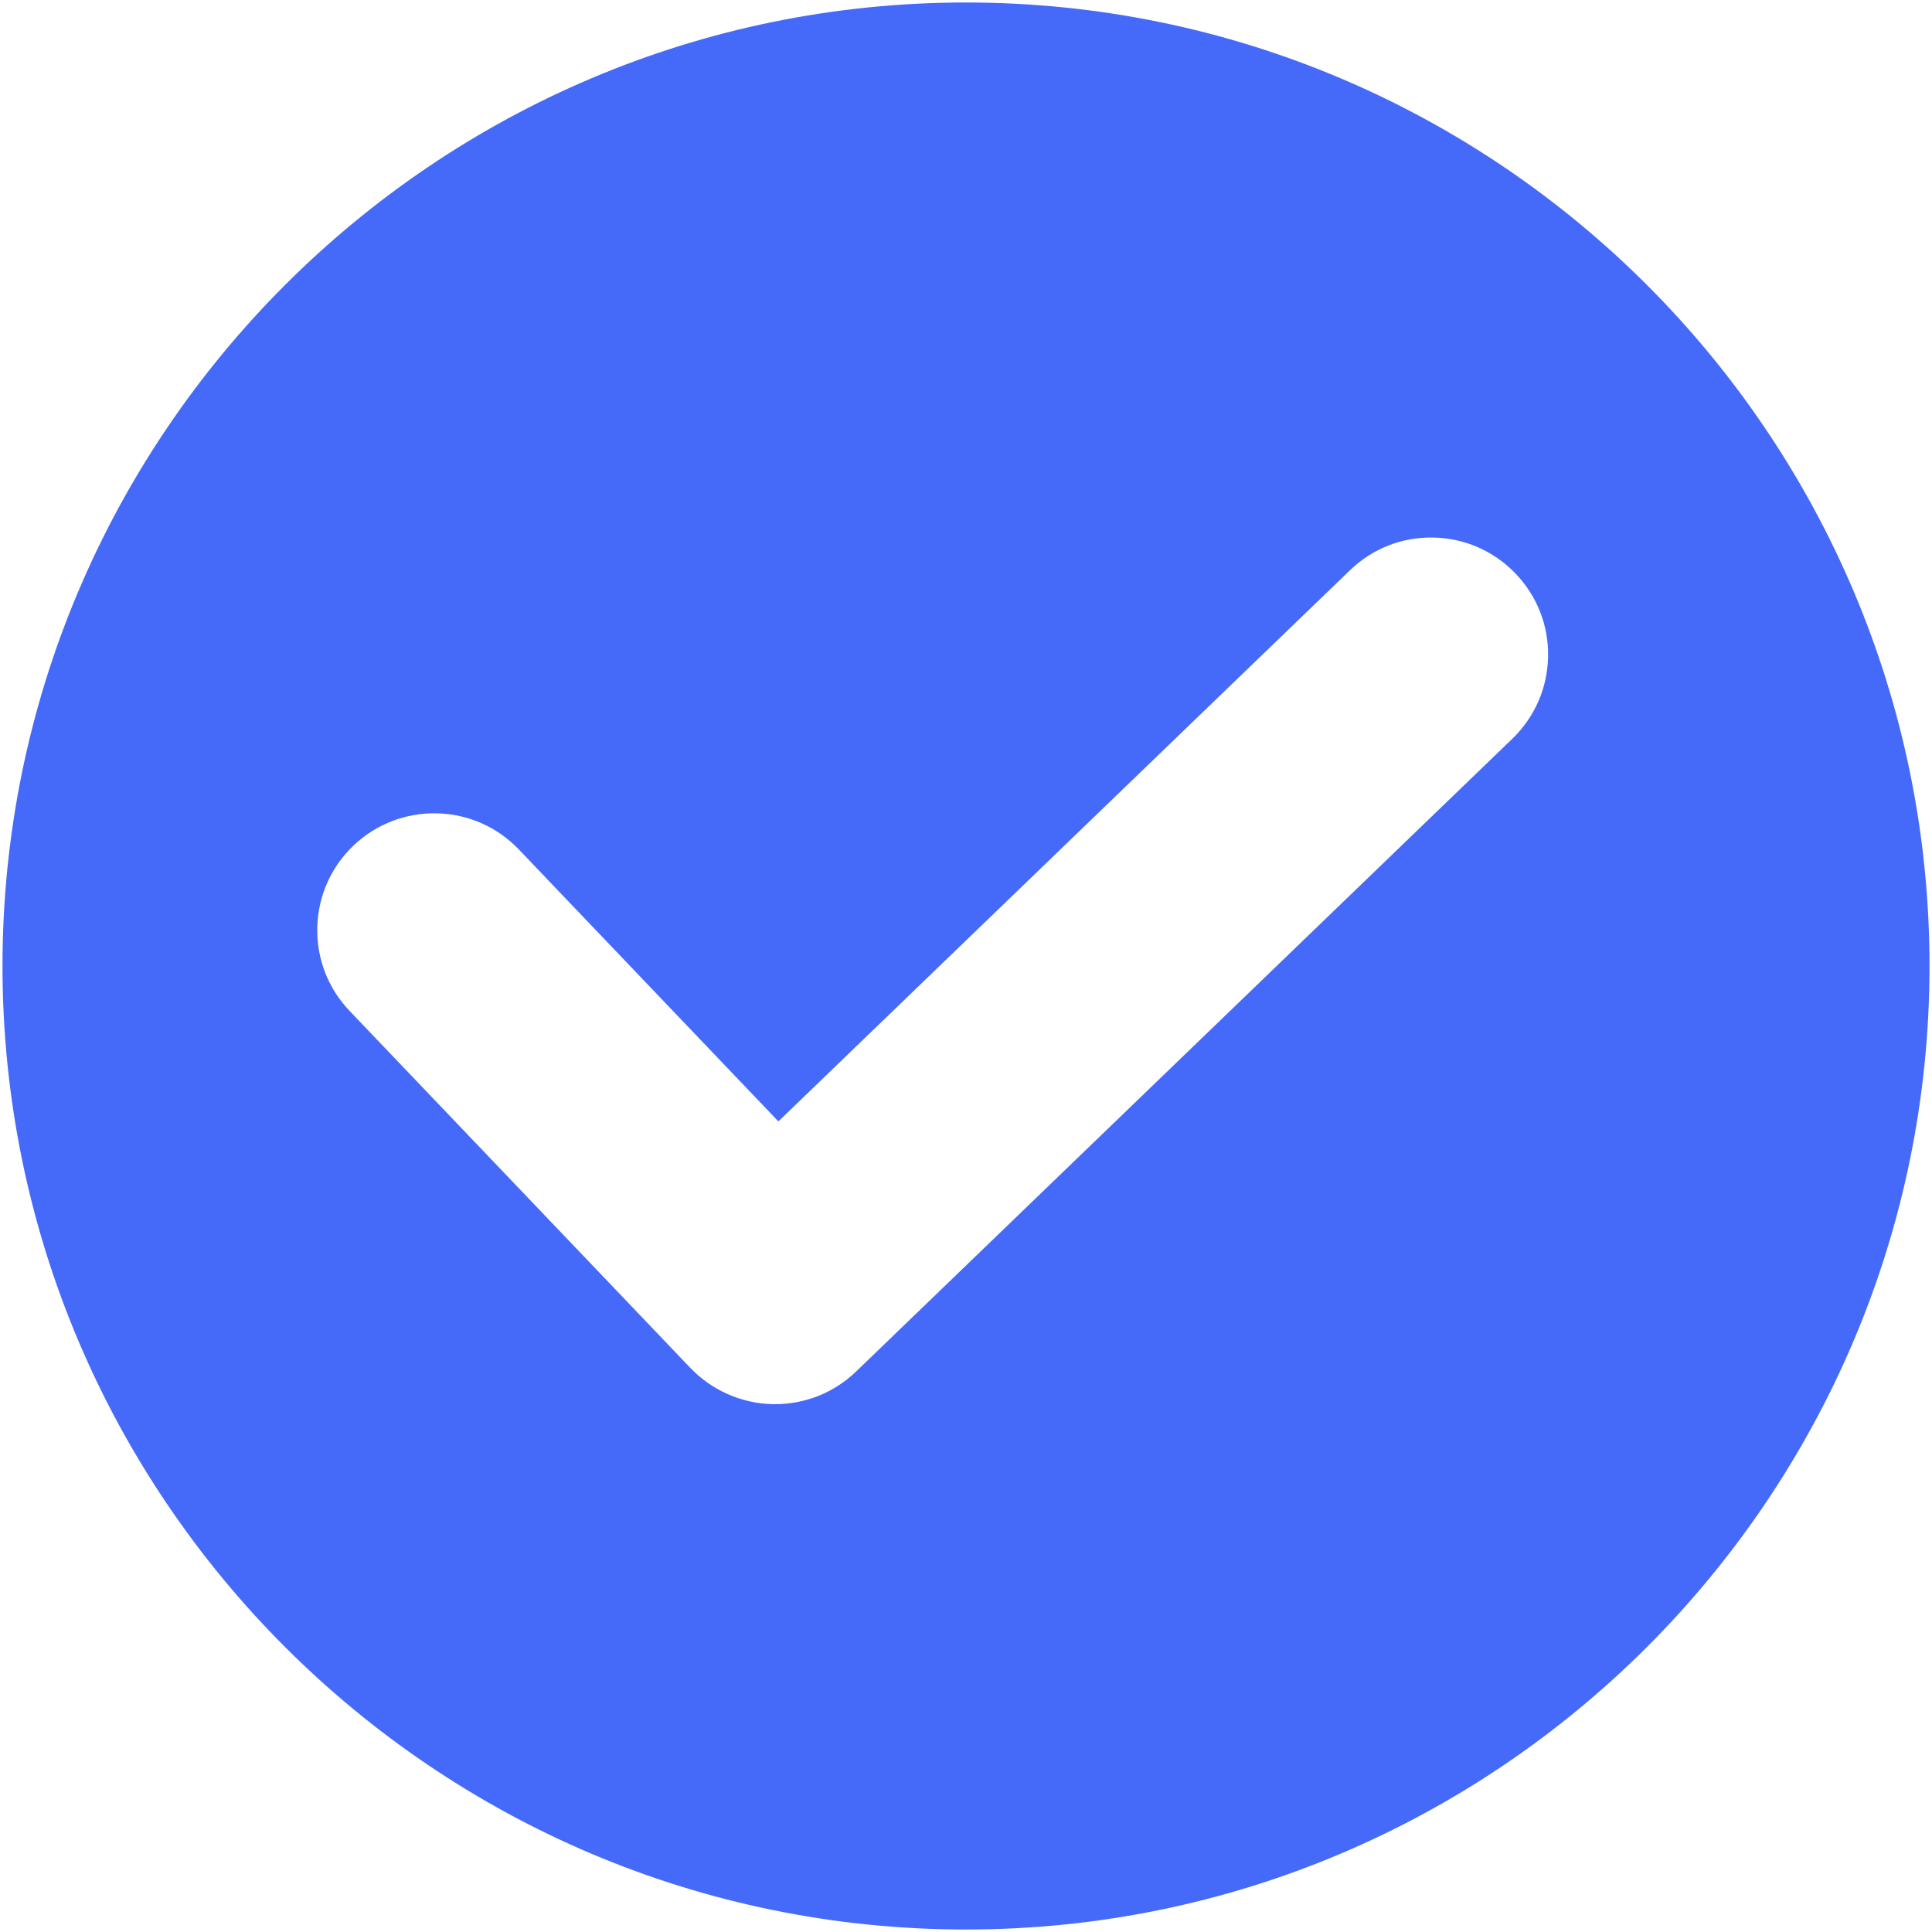
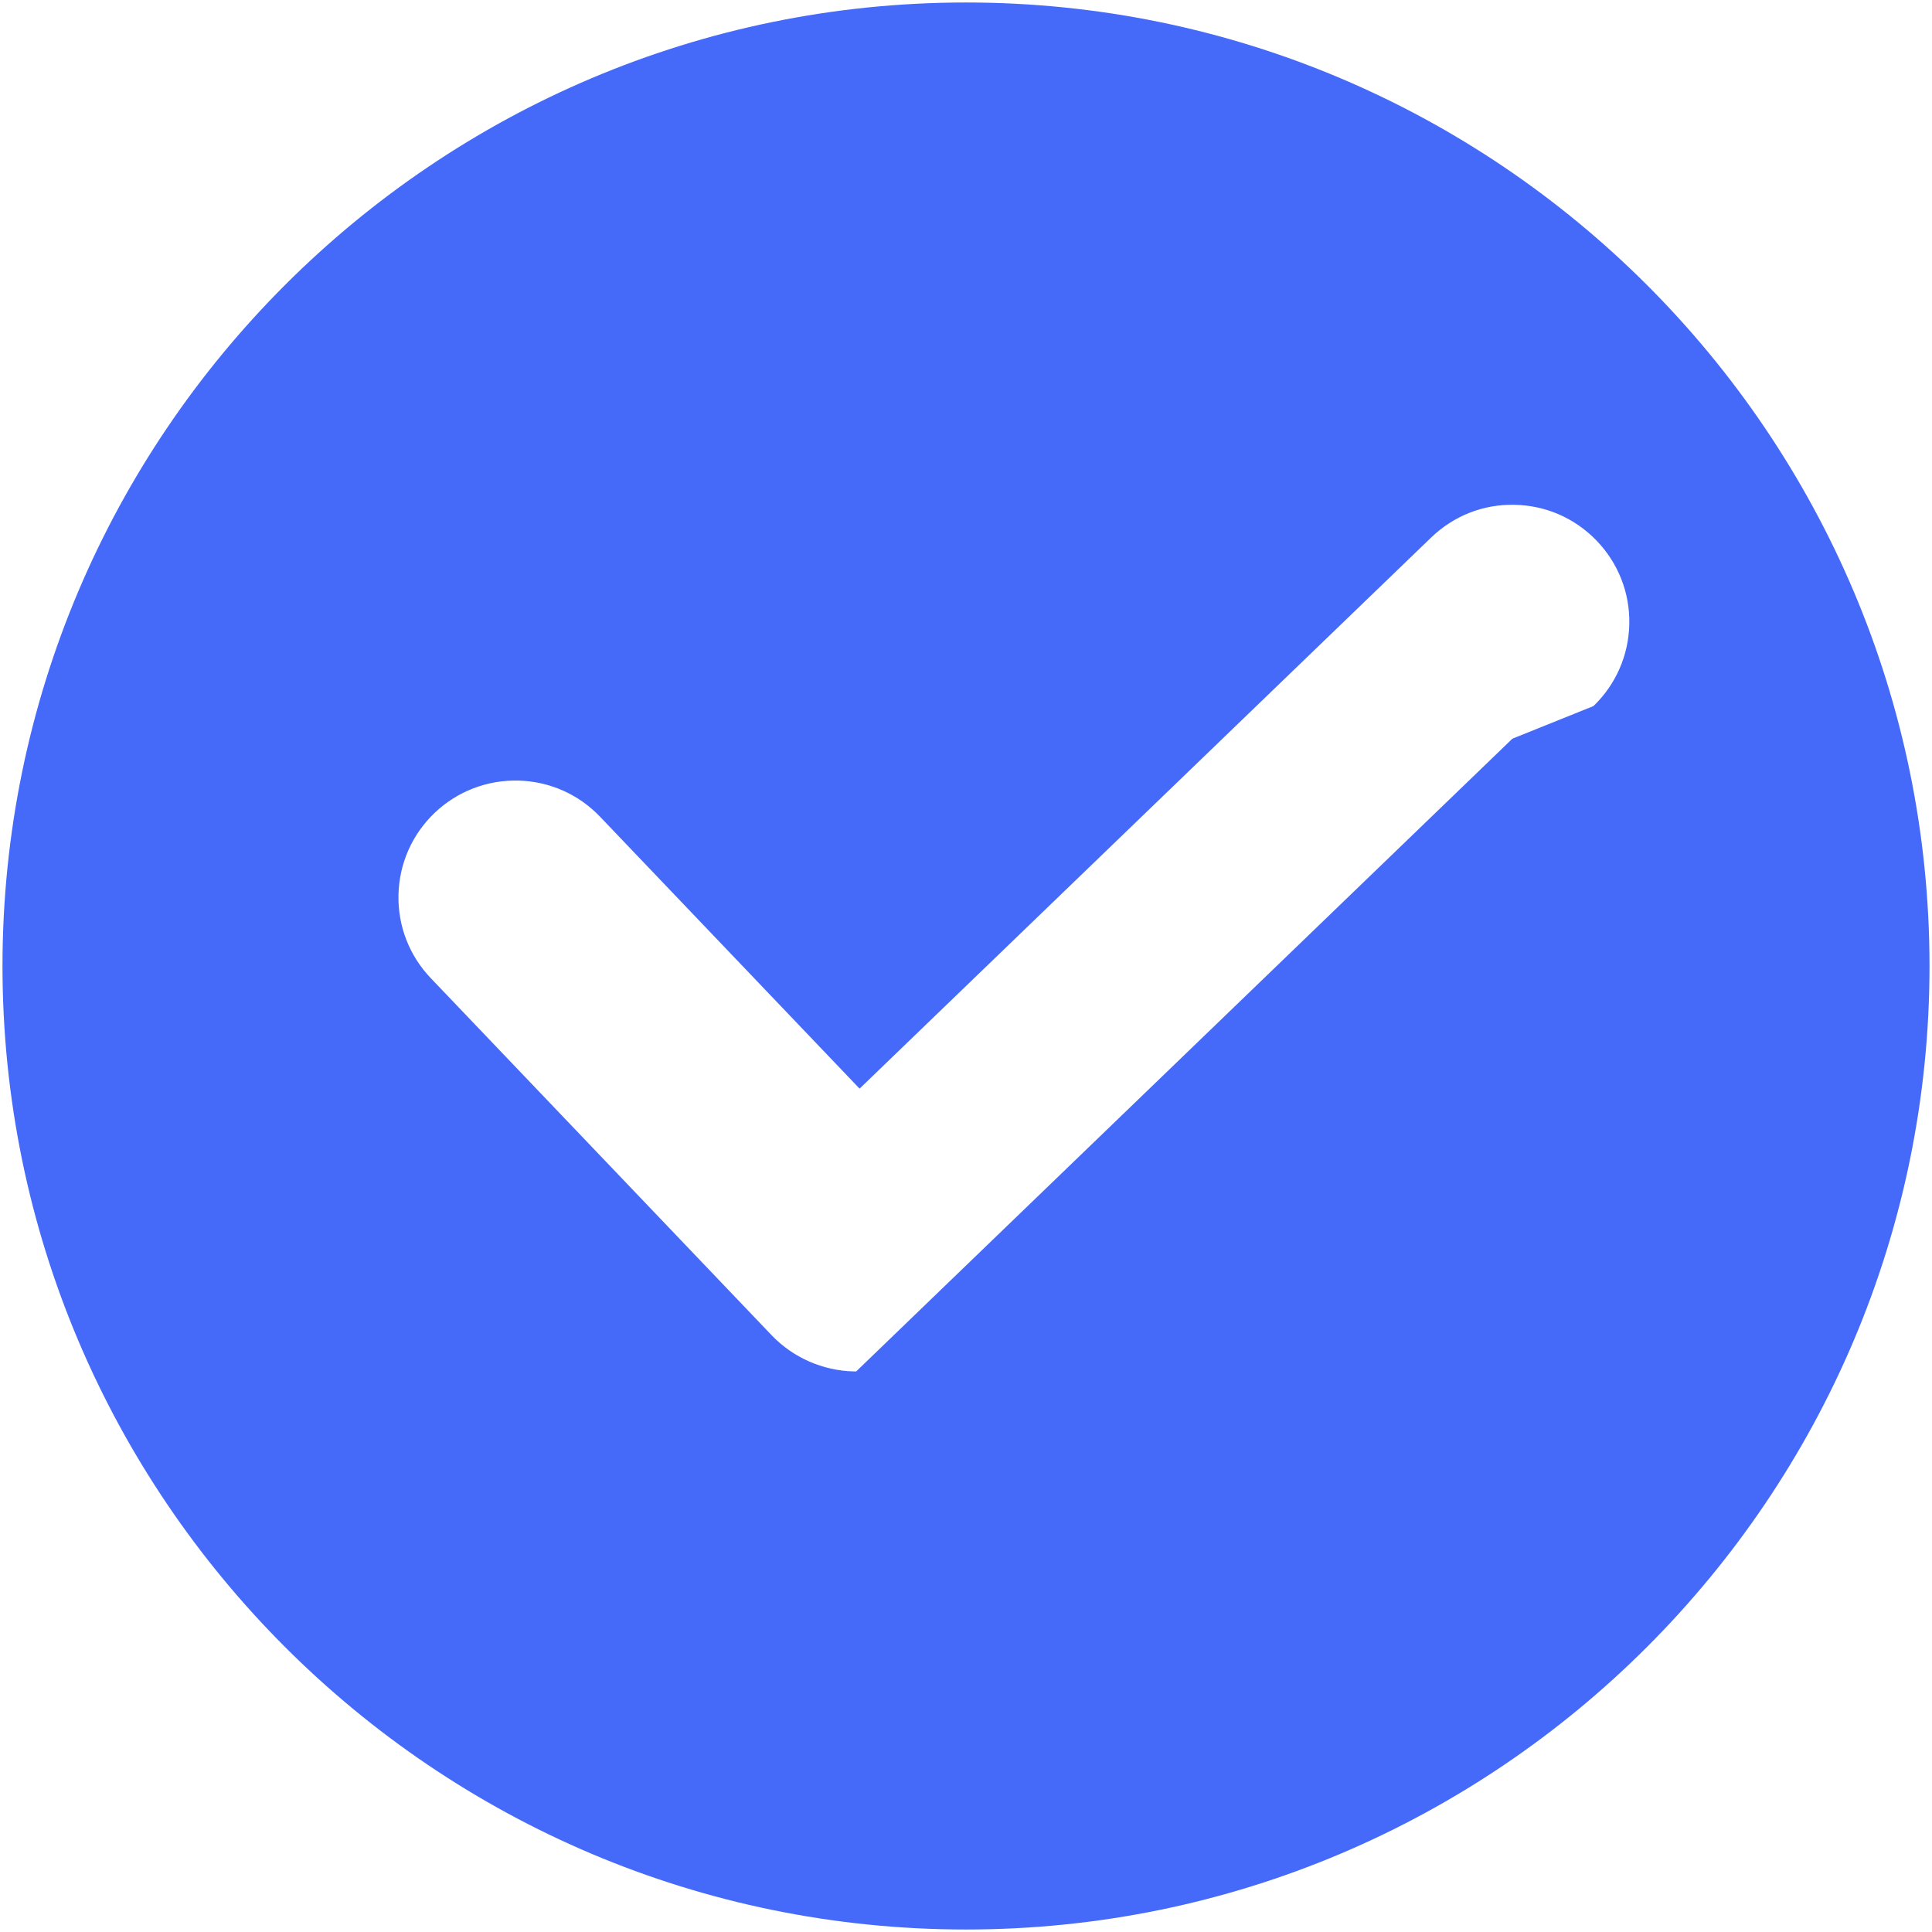
<svg xmlns="http://www.w3.org/2000/svg" id="Layer_1" data-name="Layer 1" viewBox="0 0 256 256">
  <defs>
    <style>
      .cls-1 {
        fill: #456af9;
      }
    </style>
  </defs>
-   <path class="cls-1" d="M128,.33C57.6.33.33,57.6.33,128s57.27,127.67,127.67,127.67,127.67-57.27,127.67-127.67S198.4.33,128,.33ZM200.4,97.88l-86.95,83.84c-2.9,2.8-6.72,4.34-10.76,4.34h-.32c-4.1-.09-8.07-1.84-10.89-4.8l-45.15-47.3c-2.86-2.99-4.38-6.92-4.29-11.06.1-4.14,1.8-7.99,4.79-10.85,3-2.86,6.96-4.37,11.07-4.28,4.14.1,7.99,1.8,10.85,4.79l34.39,36.03,75.73-73.02c2.98-2.87,6.88-4.43,11.04-4.34,4.14.07,8,1.76,10.88,4.74,2.87,2.98,4.42,6.9,4.34,11.04s-1.76,8-4.74,10.88h.01Z" />
+   <path class="cls-1" d="M128,.33C57.6.33.33,57.6.33,128s57.27,127.67,127.67,127.67,127.67-57.27,127.67-127.67S198.4.33,128,.33ZM200.4,97.88l-86.95,83.84h-.32c-4.1-.09-8.07-1.84-10.89-4.8l-45.15-47.3c-2.86-2.99-4.38-6.92-4.29-11.06.1-4.14,1.8-7.99,4.79-10.85,3-2.86,6.96-4.37,11.07-4.28,4.14.1,7.99,1.8,10.85,4.79l34.39,36.03,75.73-73.02c2.98-2.87,6.88-4.43,11.04-4.34,4.14.07,8,1.76,10.88,4.74,2.87,2.98,4.42,6.9,4.34,11.04s-1.76,8-4.74,10.88h.01Z" />
</svg>